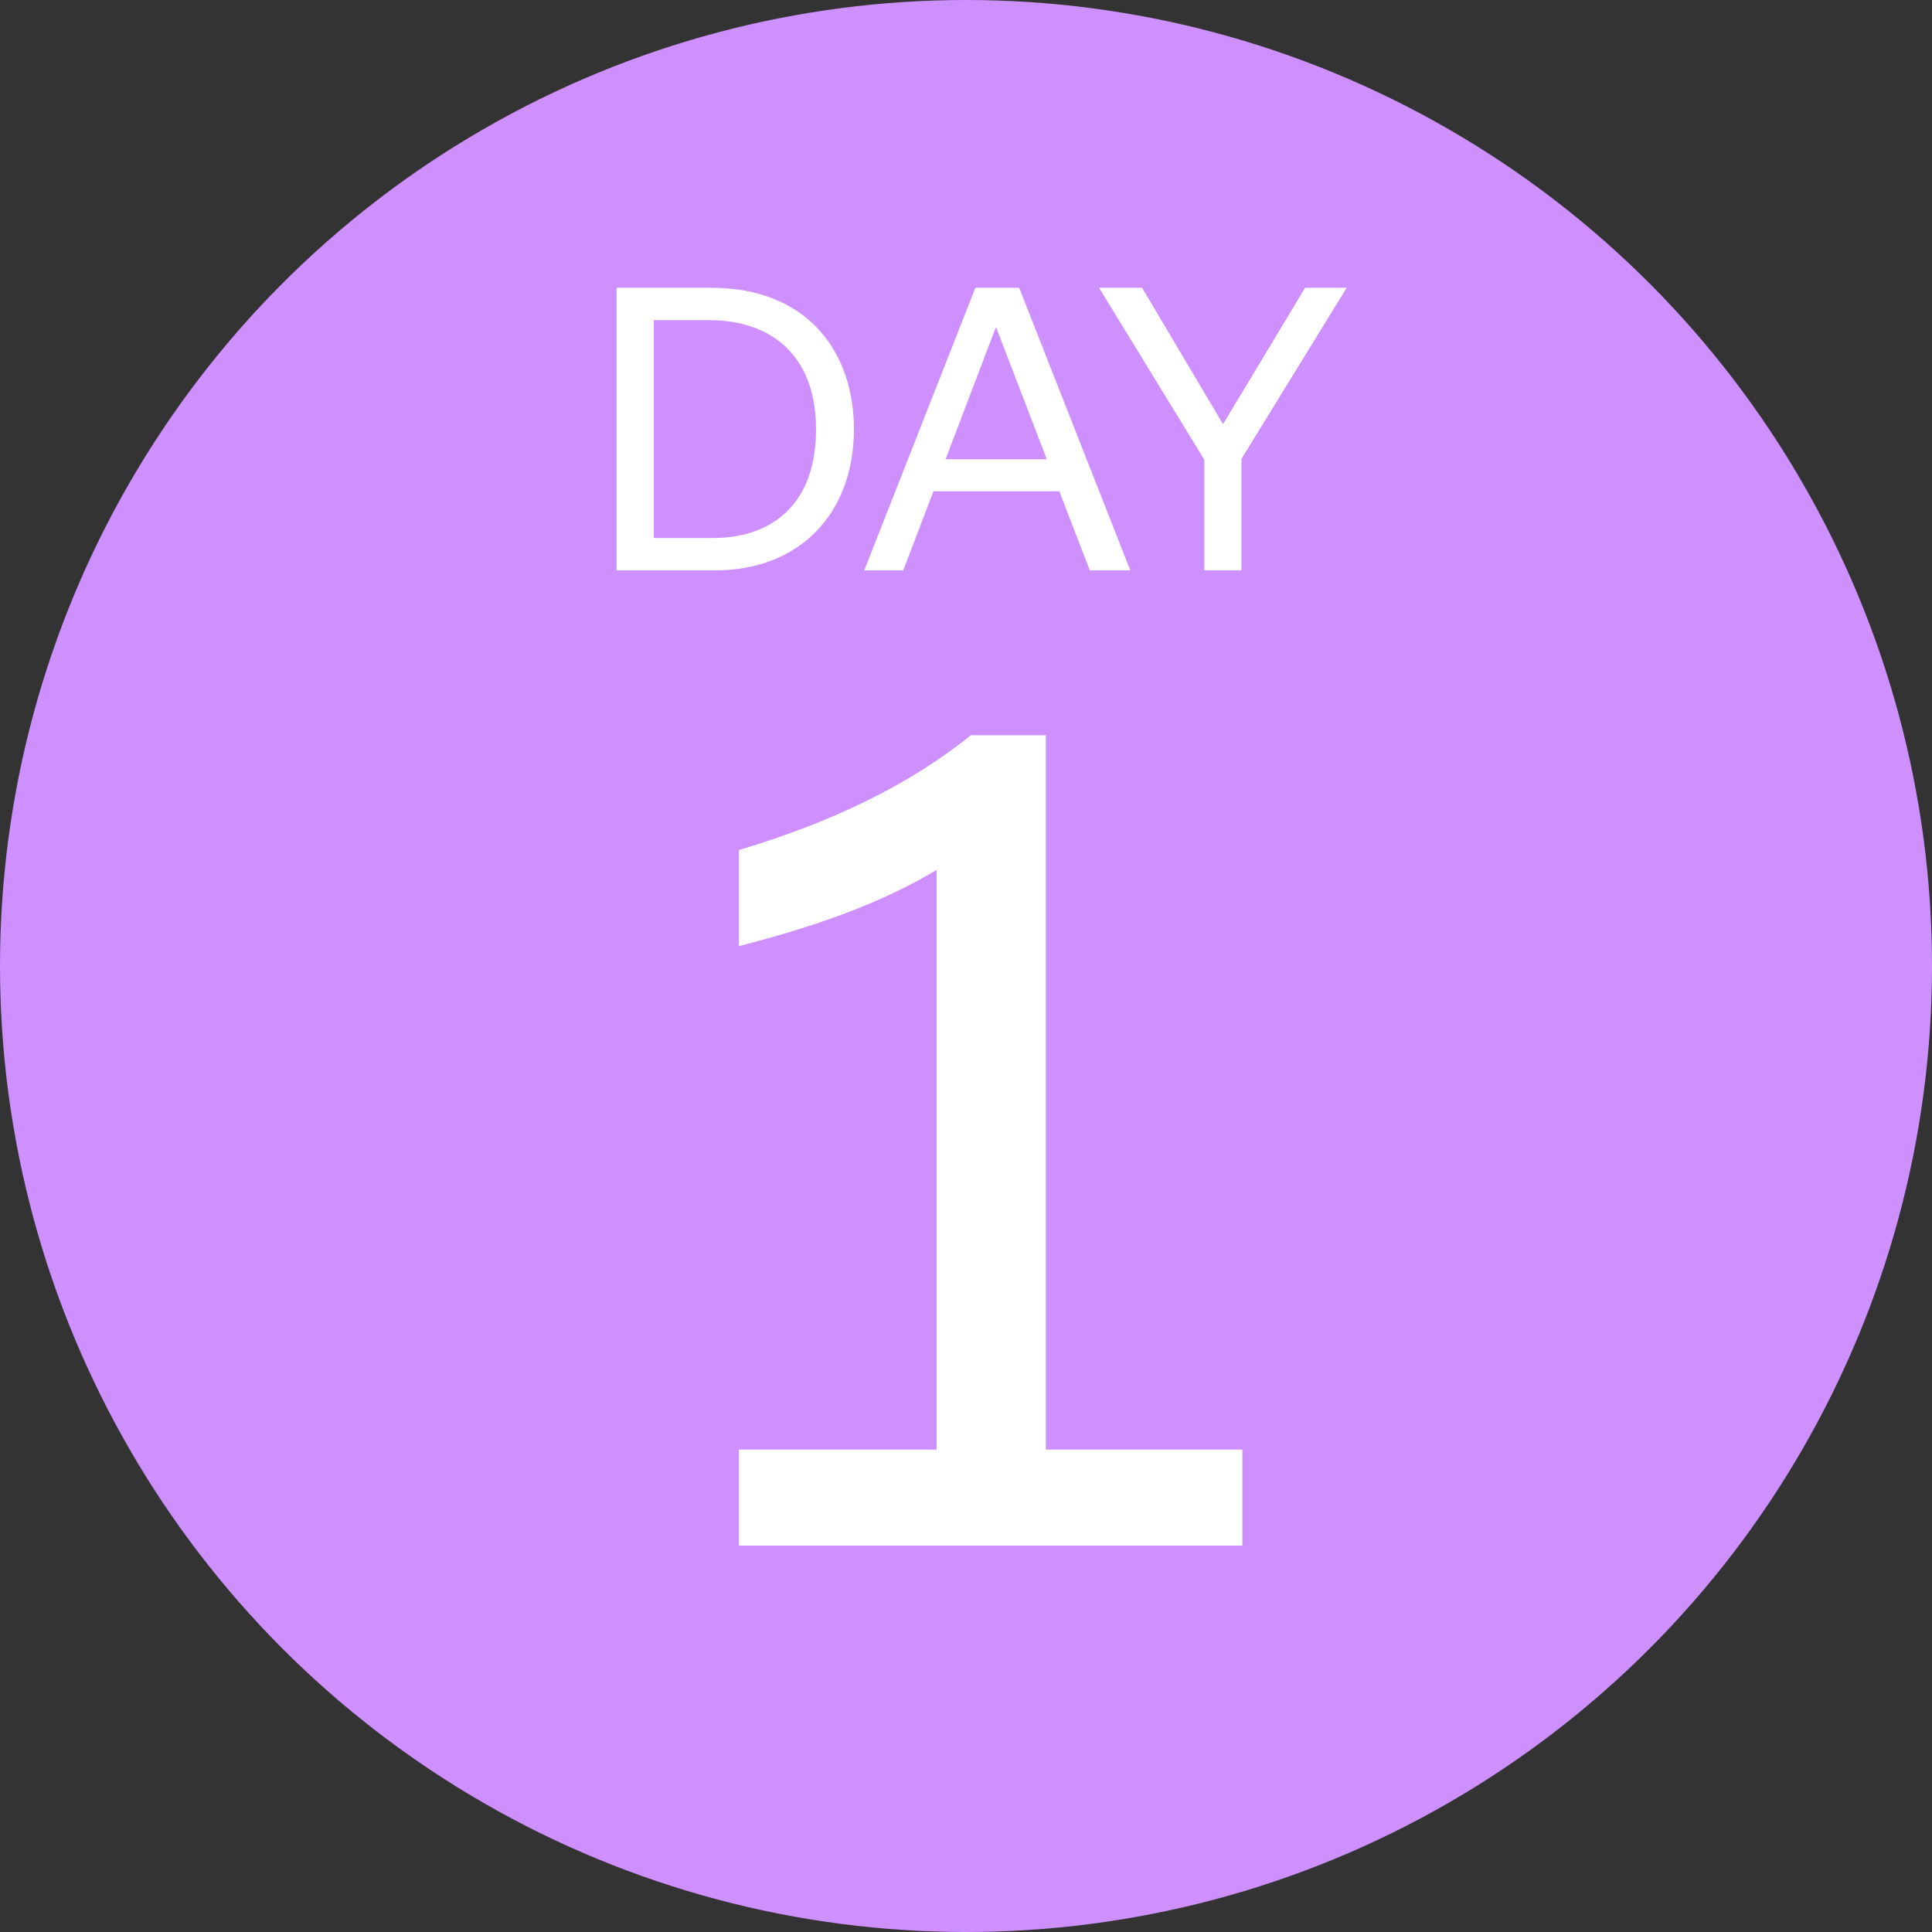
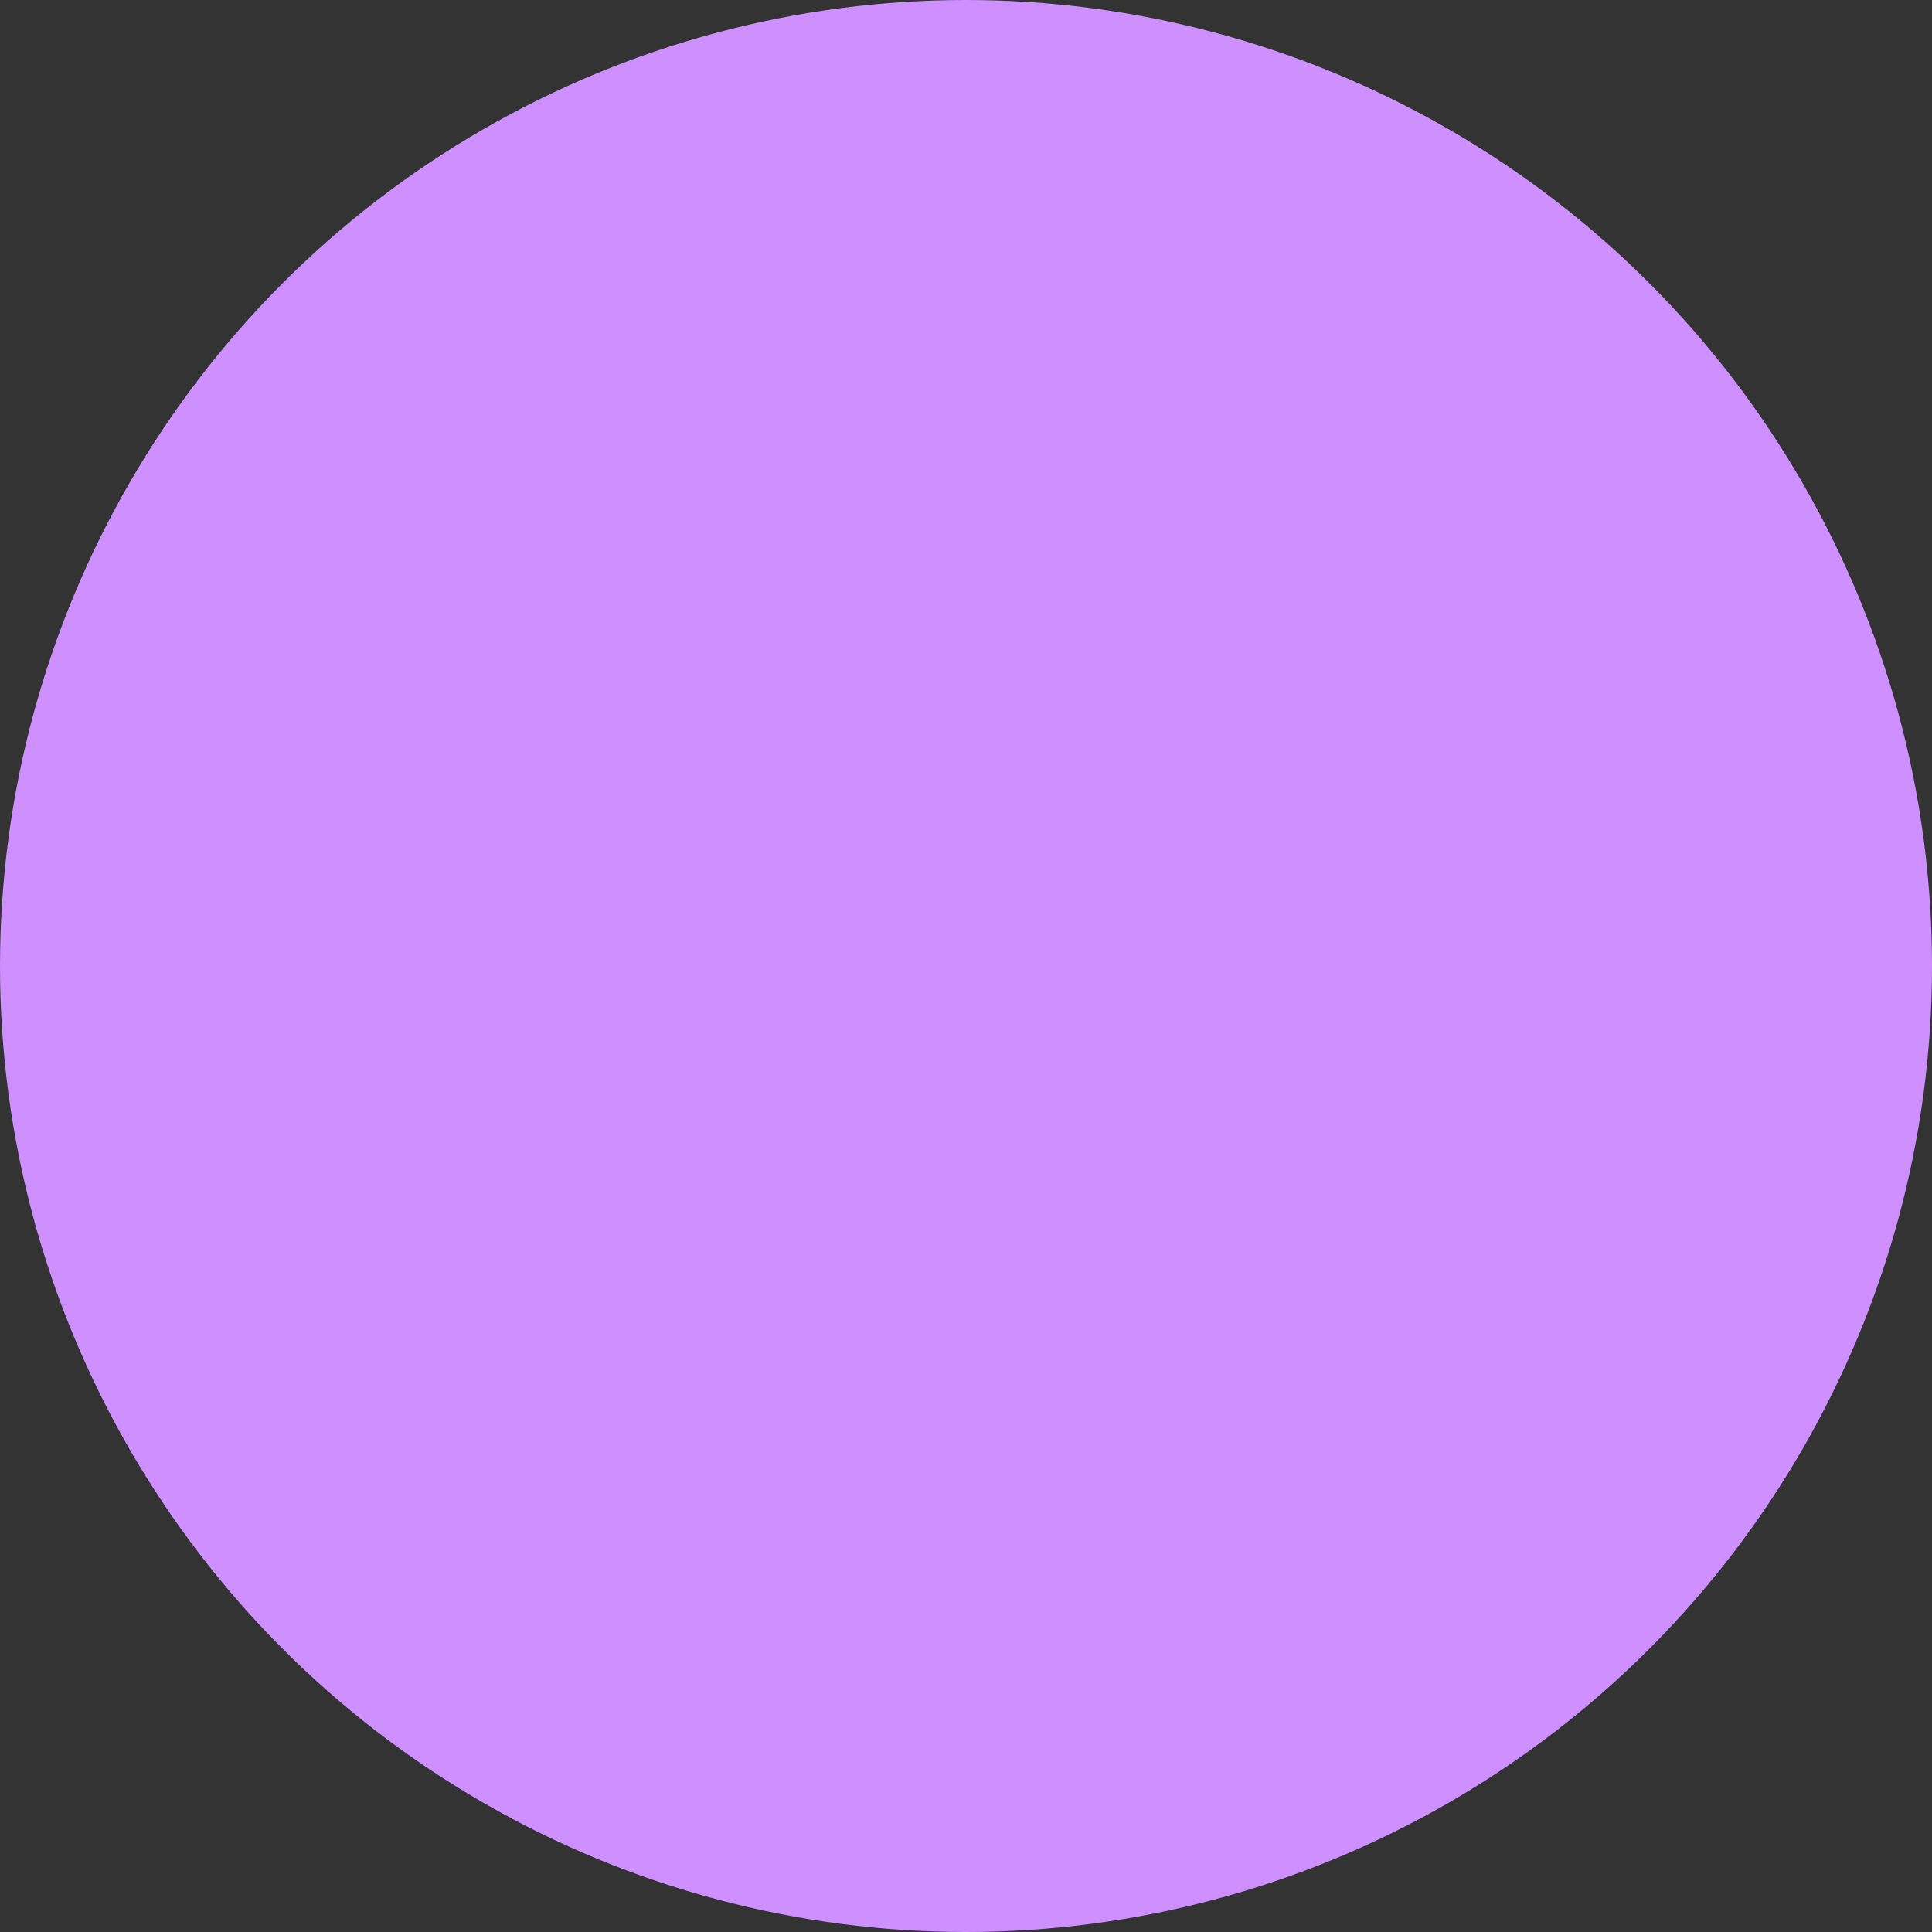
<svg xmlns="http://www.w3.org/2000/svg" width="105px" height="105px" viewBox="0 0 105 105" version="1.1">
  <rect x="0" y="0" width="105" height="105" fill="#333333" stroke="none" />
  <title>Group 13</title>
  <desc>Created with Sketch.</desc>
  <defs />
  <g id="Page-1" stroke="none" stroke-width="1" fill="none" fill-rule="evenodd">
    <g id="Group-13">
      <circle id="Oval" fill="#CE8FFF" fill-rule="nonzero" cx="52.5" cy="52.5" r="52.5" />
-       <path d="M40.16,84 L40.16,78.78 L50.9,78.78 L50.9,47.28 C47.6,49.26 43.88,50.46 40.16,51.42 L40.16,46.2 C45.14,44.7 49.34,42.72 52.76,39.96 L56.84,39.96 L56.84,78.78 L67.52,78.78 L67.52,84 L40.16,84 Z" id="1" fill="#FFFFFF" />
-       <path d="M33.51,31 L33.51,15.64 L38.67,15.64 C43.85,15.64 46.41,19.1 46.41,23.32 C46.41,27.92 43.45,31 38.85,31 L33.51,31 Z M35.53,29.24 L38.73,29.24 C42.07,29.24 44.35,27.3 44.35,23.34 C44.35,19.2 41.79,17.4 38.55,17.4 L35.53,17.4 L35.53,29.24 Z M59.23,31 L57.57,26.7 L50.73,26.7 L49.09,31 L46.97,31 L53.01,15.64 L55.39,15.64 L61.43,31 L59.23,31 Z M51.39,24.96 L56.89,24.96 L54.15,17.82 L54.11,17.82 L51.39,24.96 Z M70.93,15.64 L73.19,15.64 L67.47,24.94 L67.47,31 L65.45,31 L65.45,24.98 L59.73,15.64 L62.07,15.64 L66.45,23.02 L66.49,23.02 L70.93,15.64 Z" id="DAY" fill="#FFFFFF" />
    </g>
  </g>
</svg>